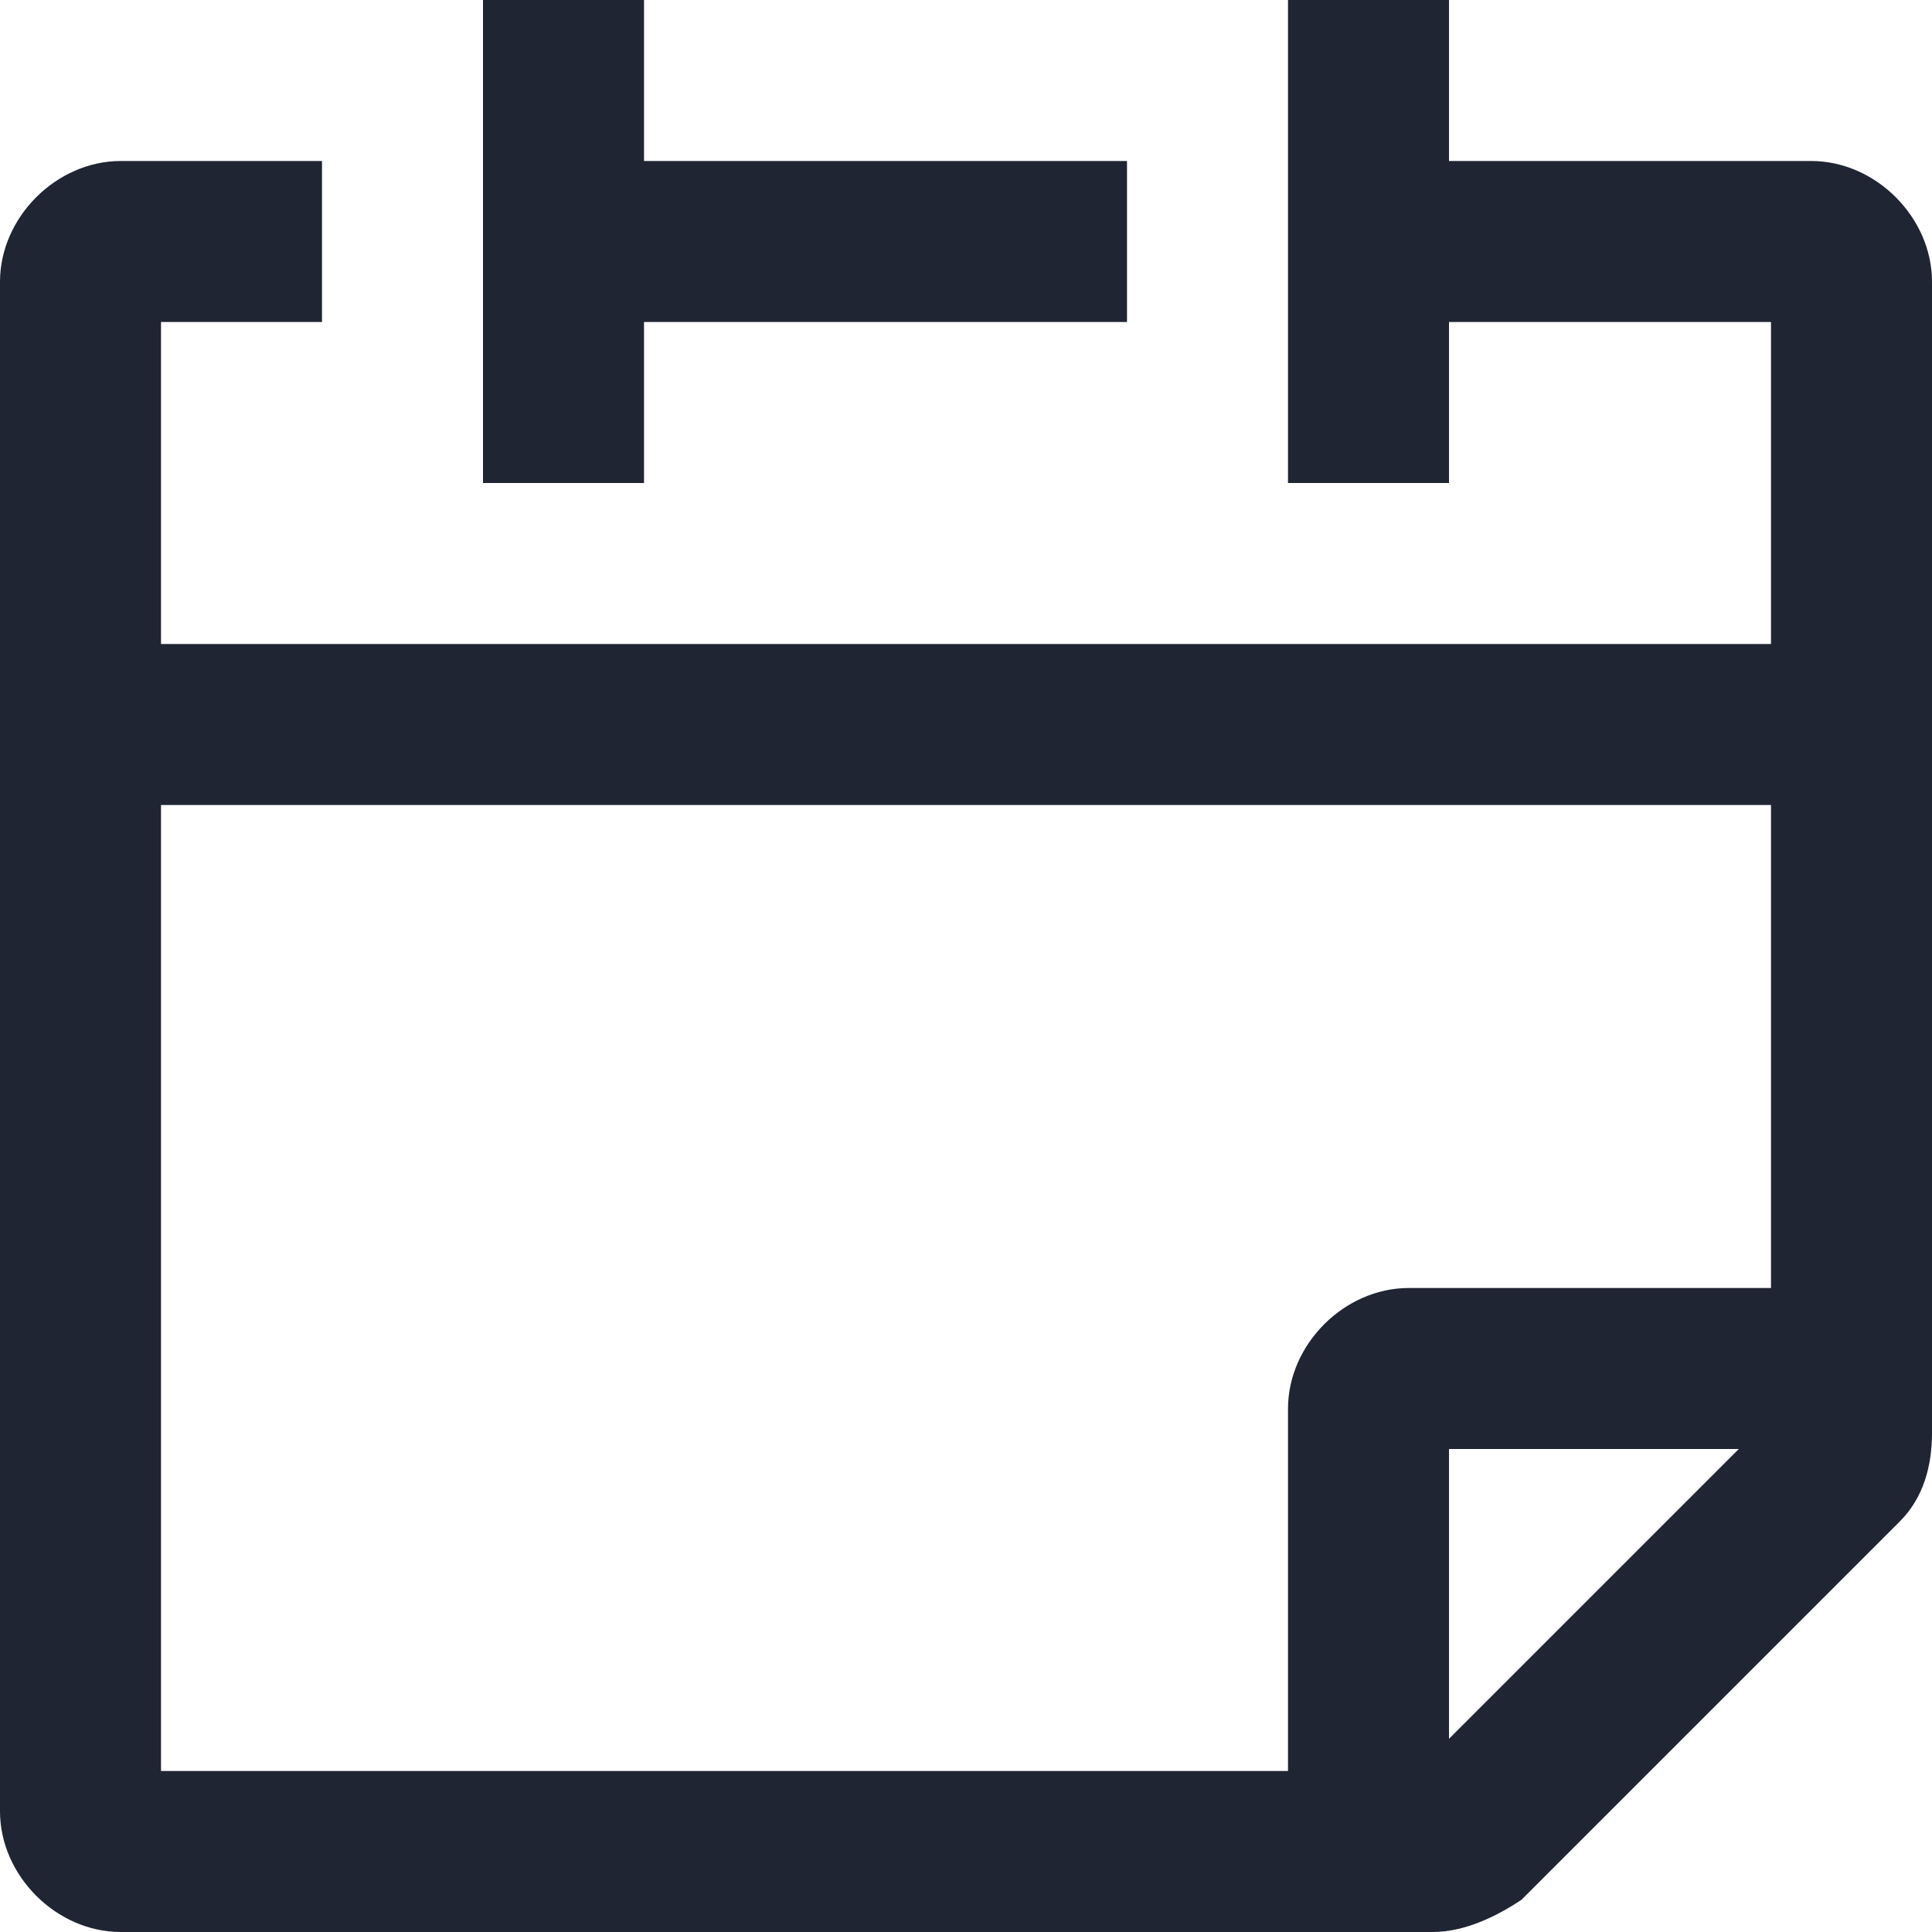
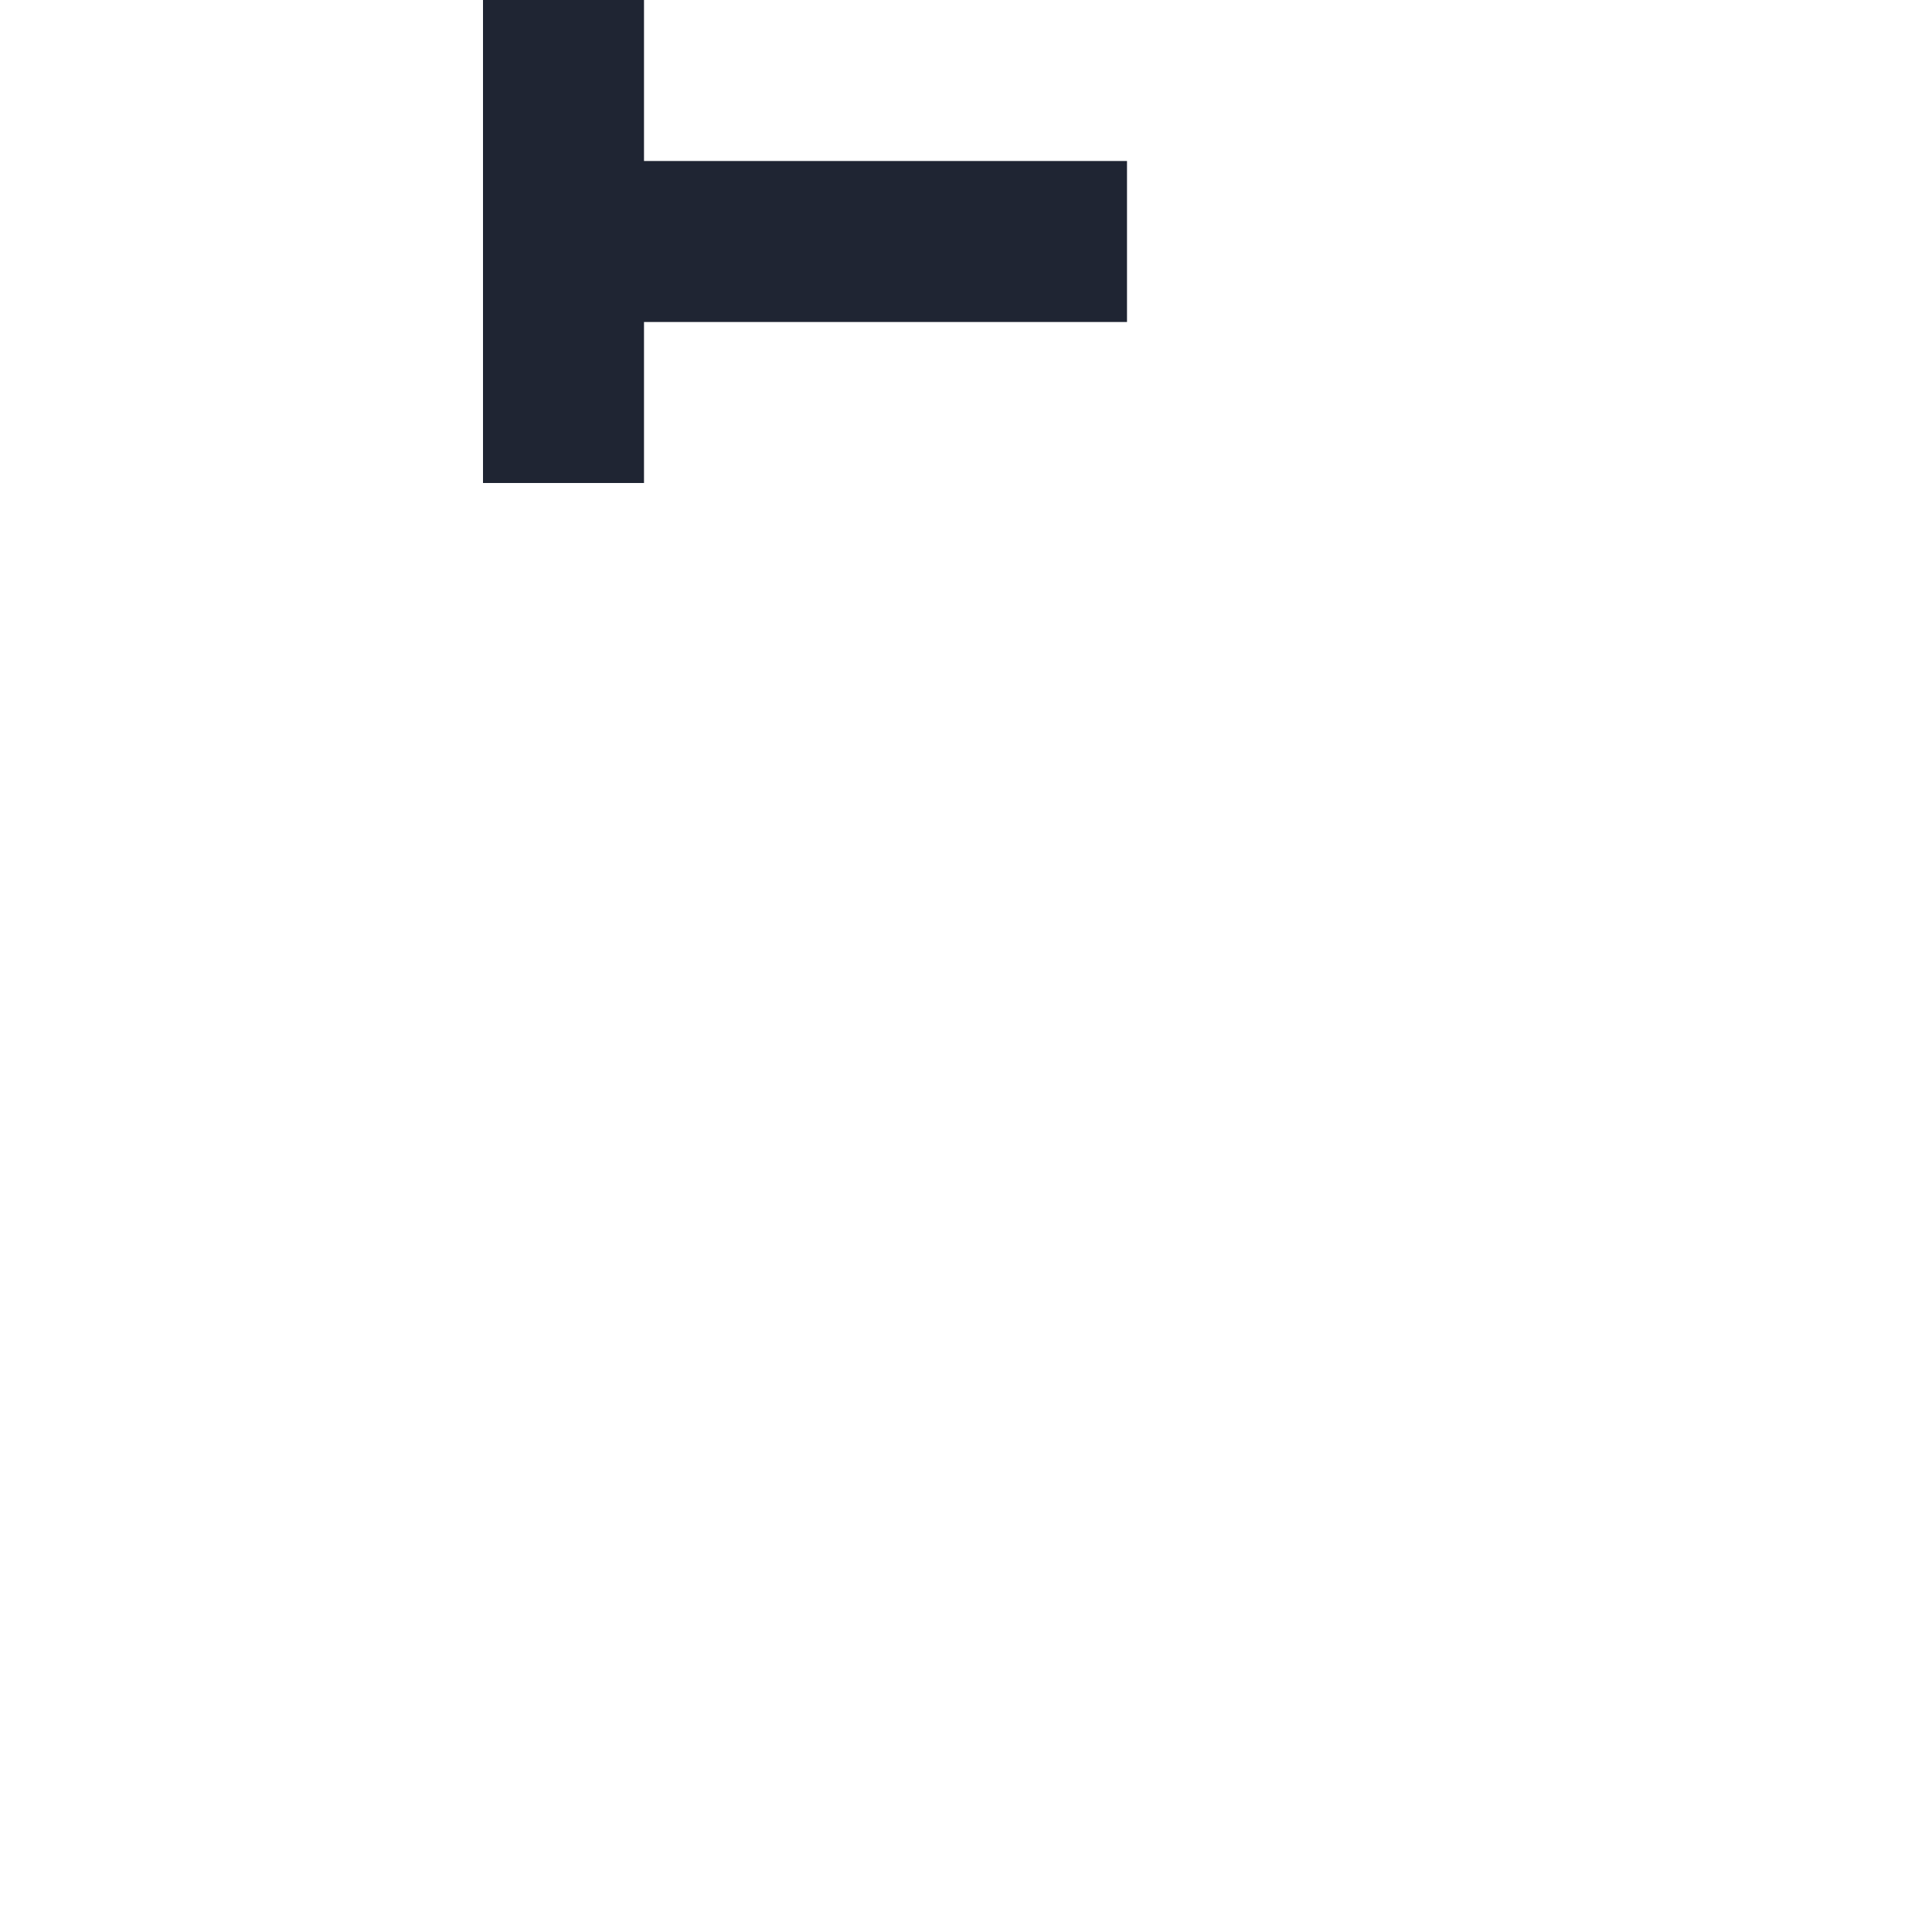
<svg xmlns="http://www.w3.org/2000/svg" width="24" height="24" viewBox="0 0 24 24" fill="none">
-   <path d="M22.5 2H18V0H16V6H18V4H22V8H2V4H4V2H1.5C0.7 2 0 2.7 0 3.5V22.5C0 23.3 0.7 24 1.5 24H17.8C18.2 24 18.6 23.8 18.9 23.6L23.6 18.9C23.9 18.6 24 18.2 24 17.8V3.5C24 2.7 23.3 2 22.5 2ZM2 10H22V16H17.5C16.7 16 16 16.7 16 17.5V22H2V10ZM18 21.6V18H21.6L18 21.6Z" fill="#1F2533" />
  <path d="M8 4H14V2H8V0H6V6H8V4Z" fill="#1F2533" />
</svg>